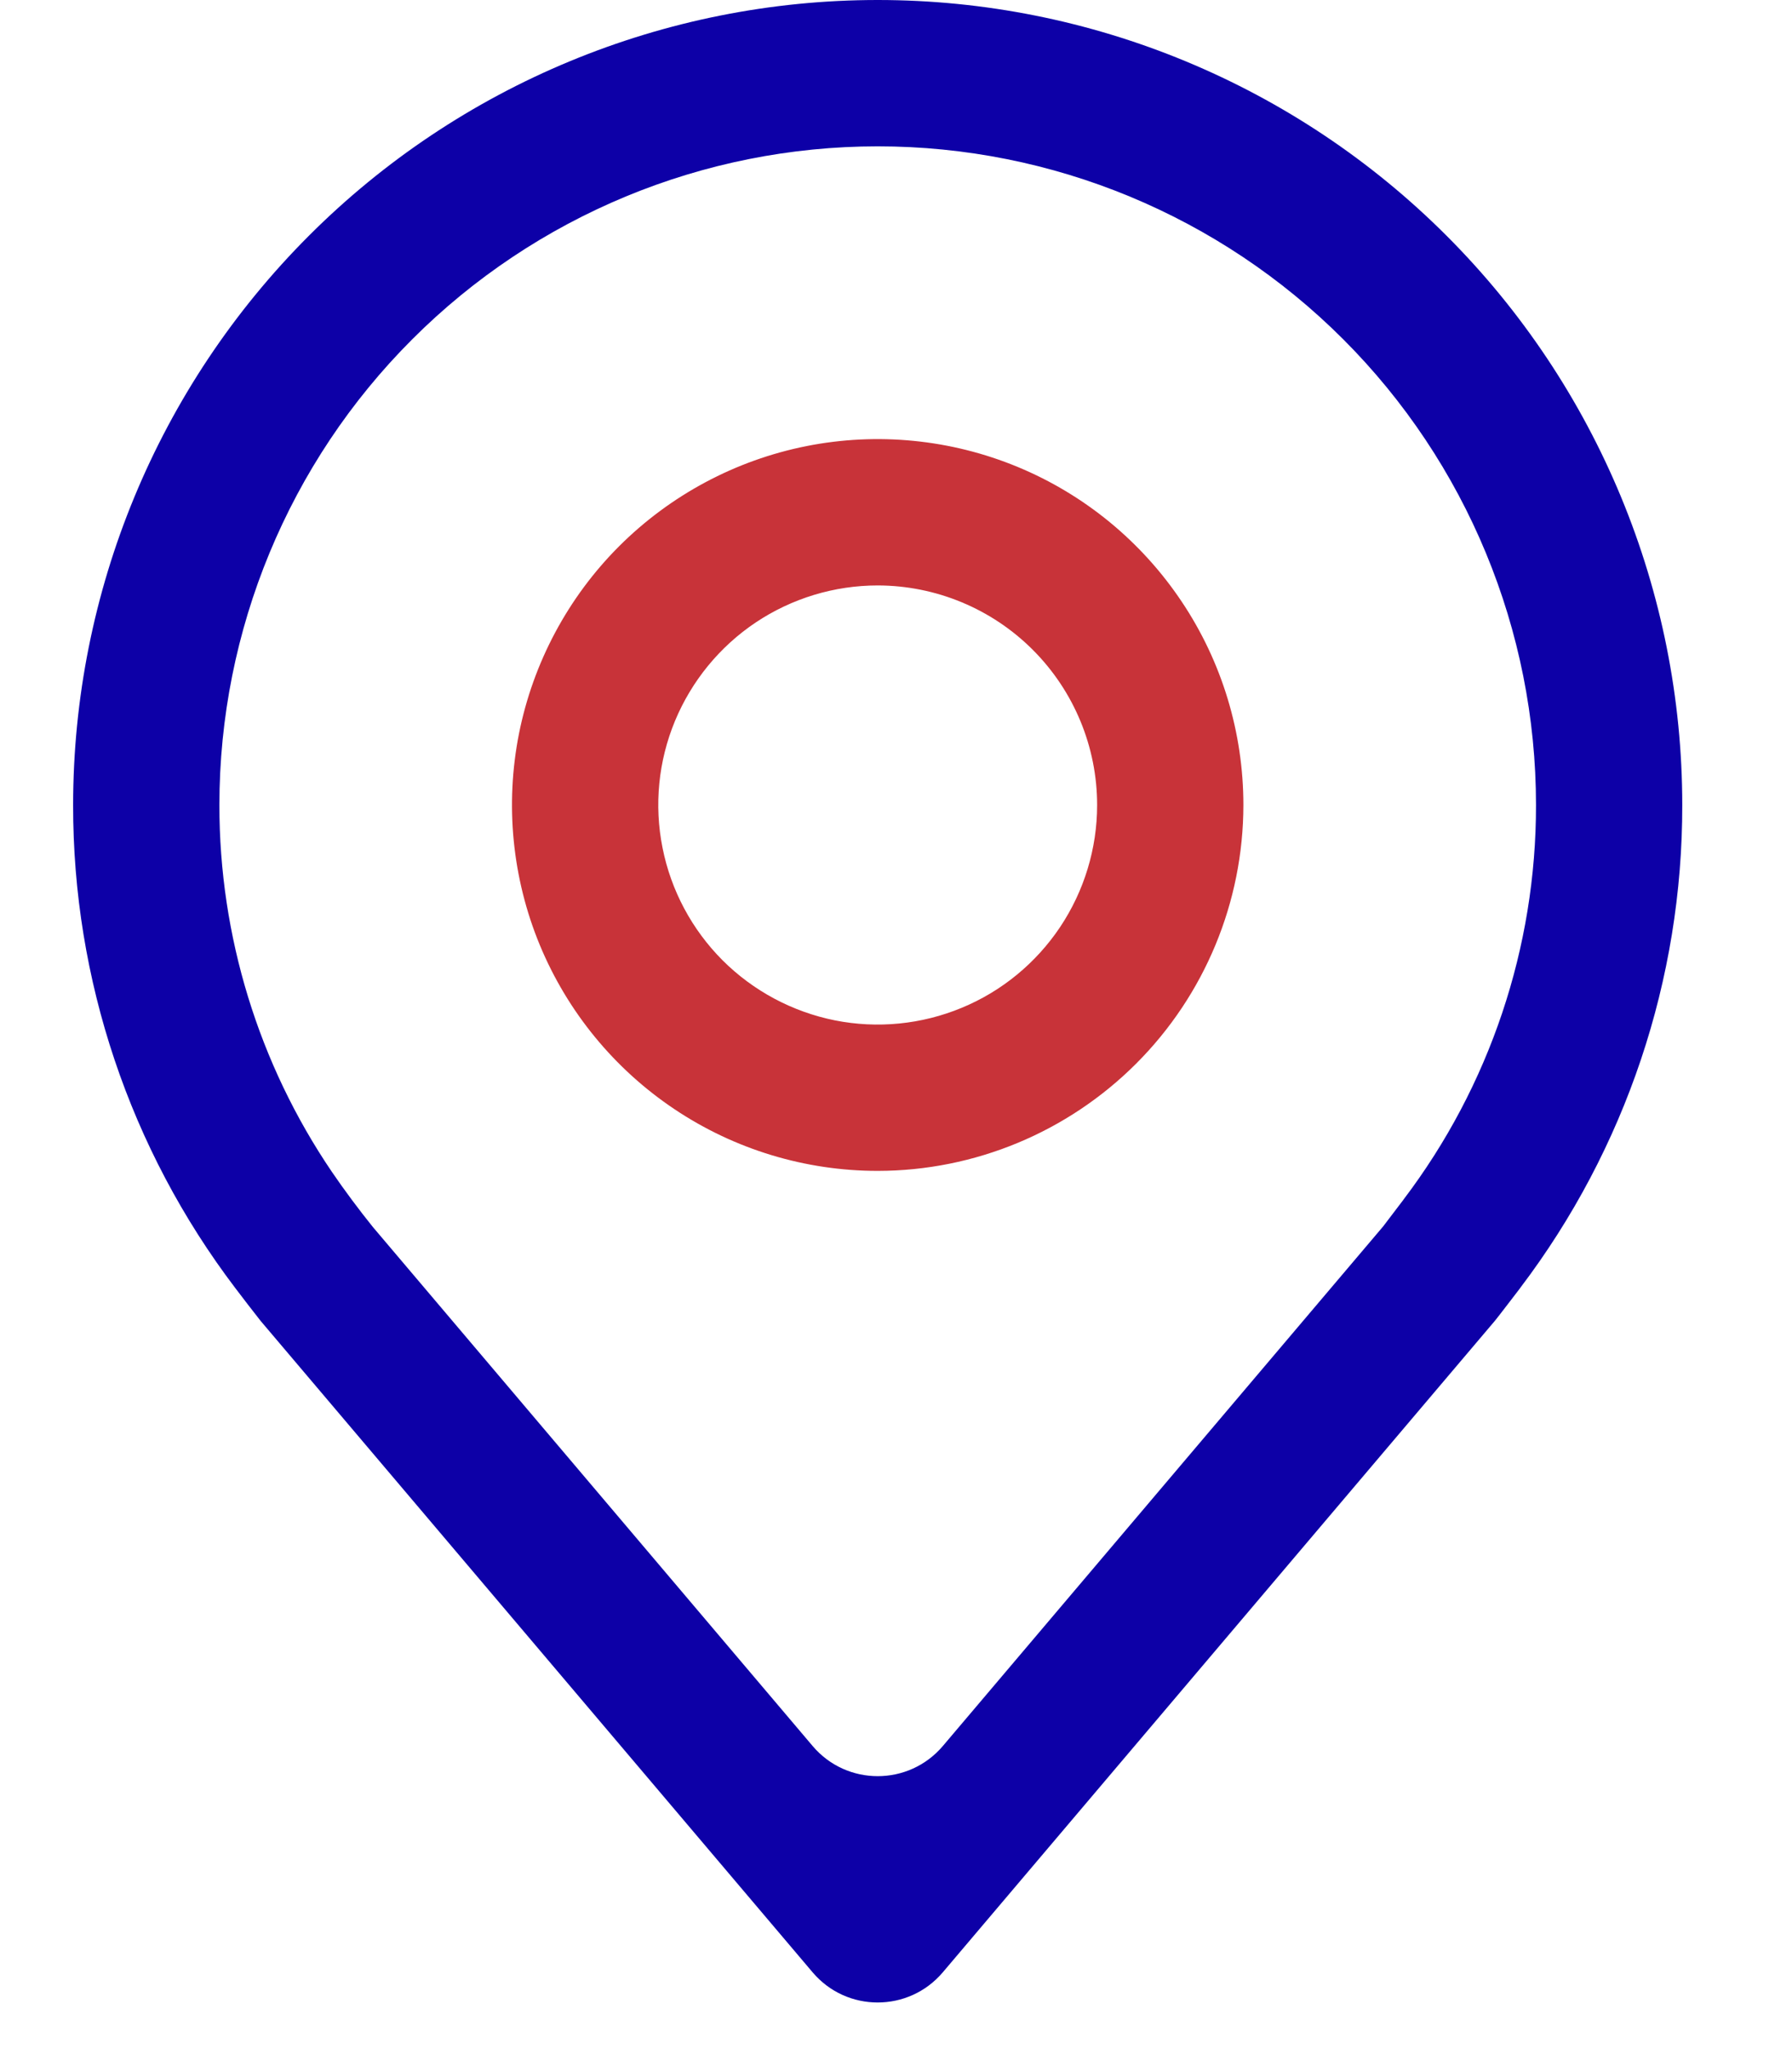
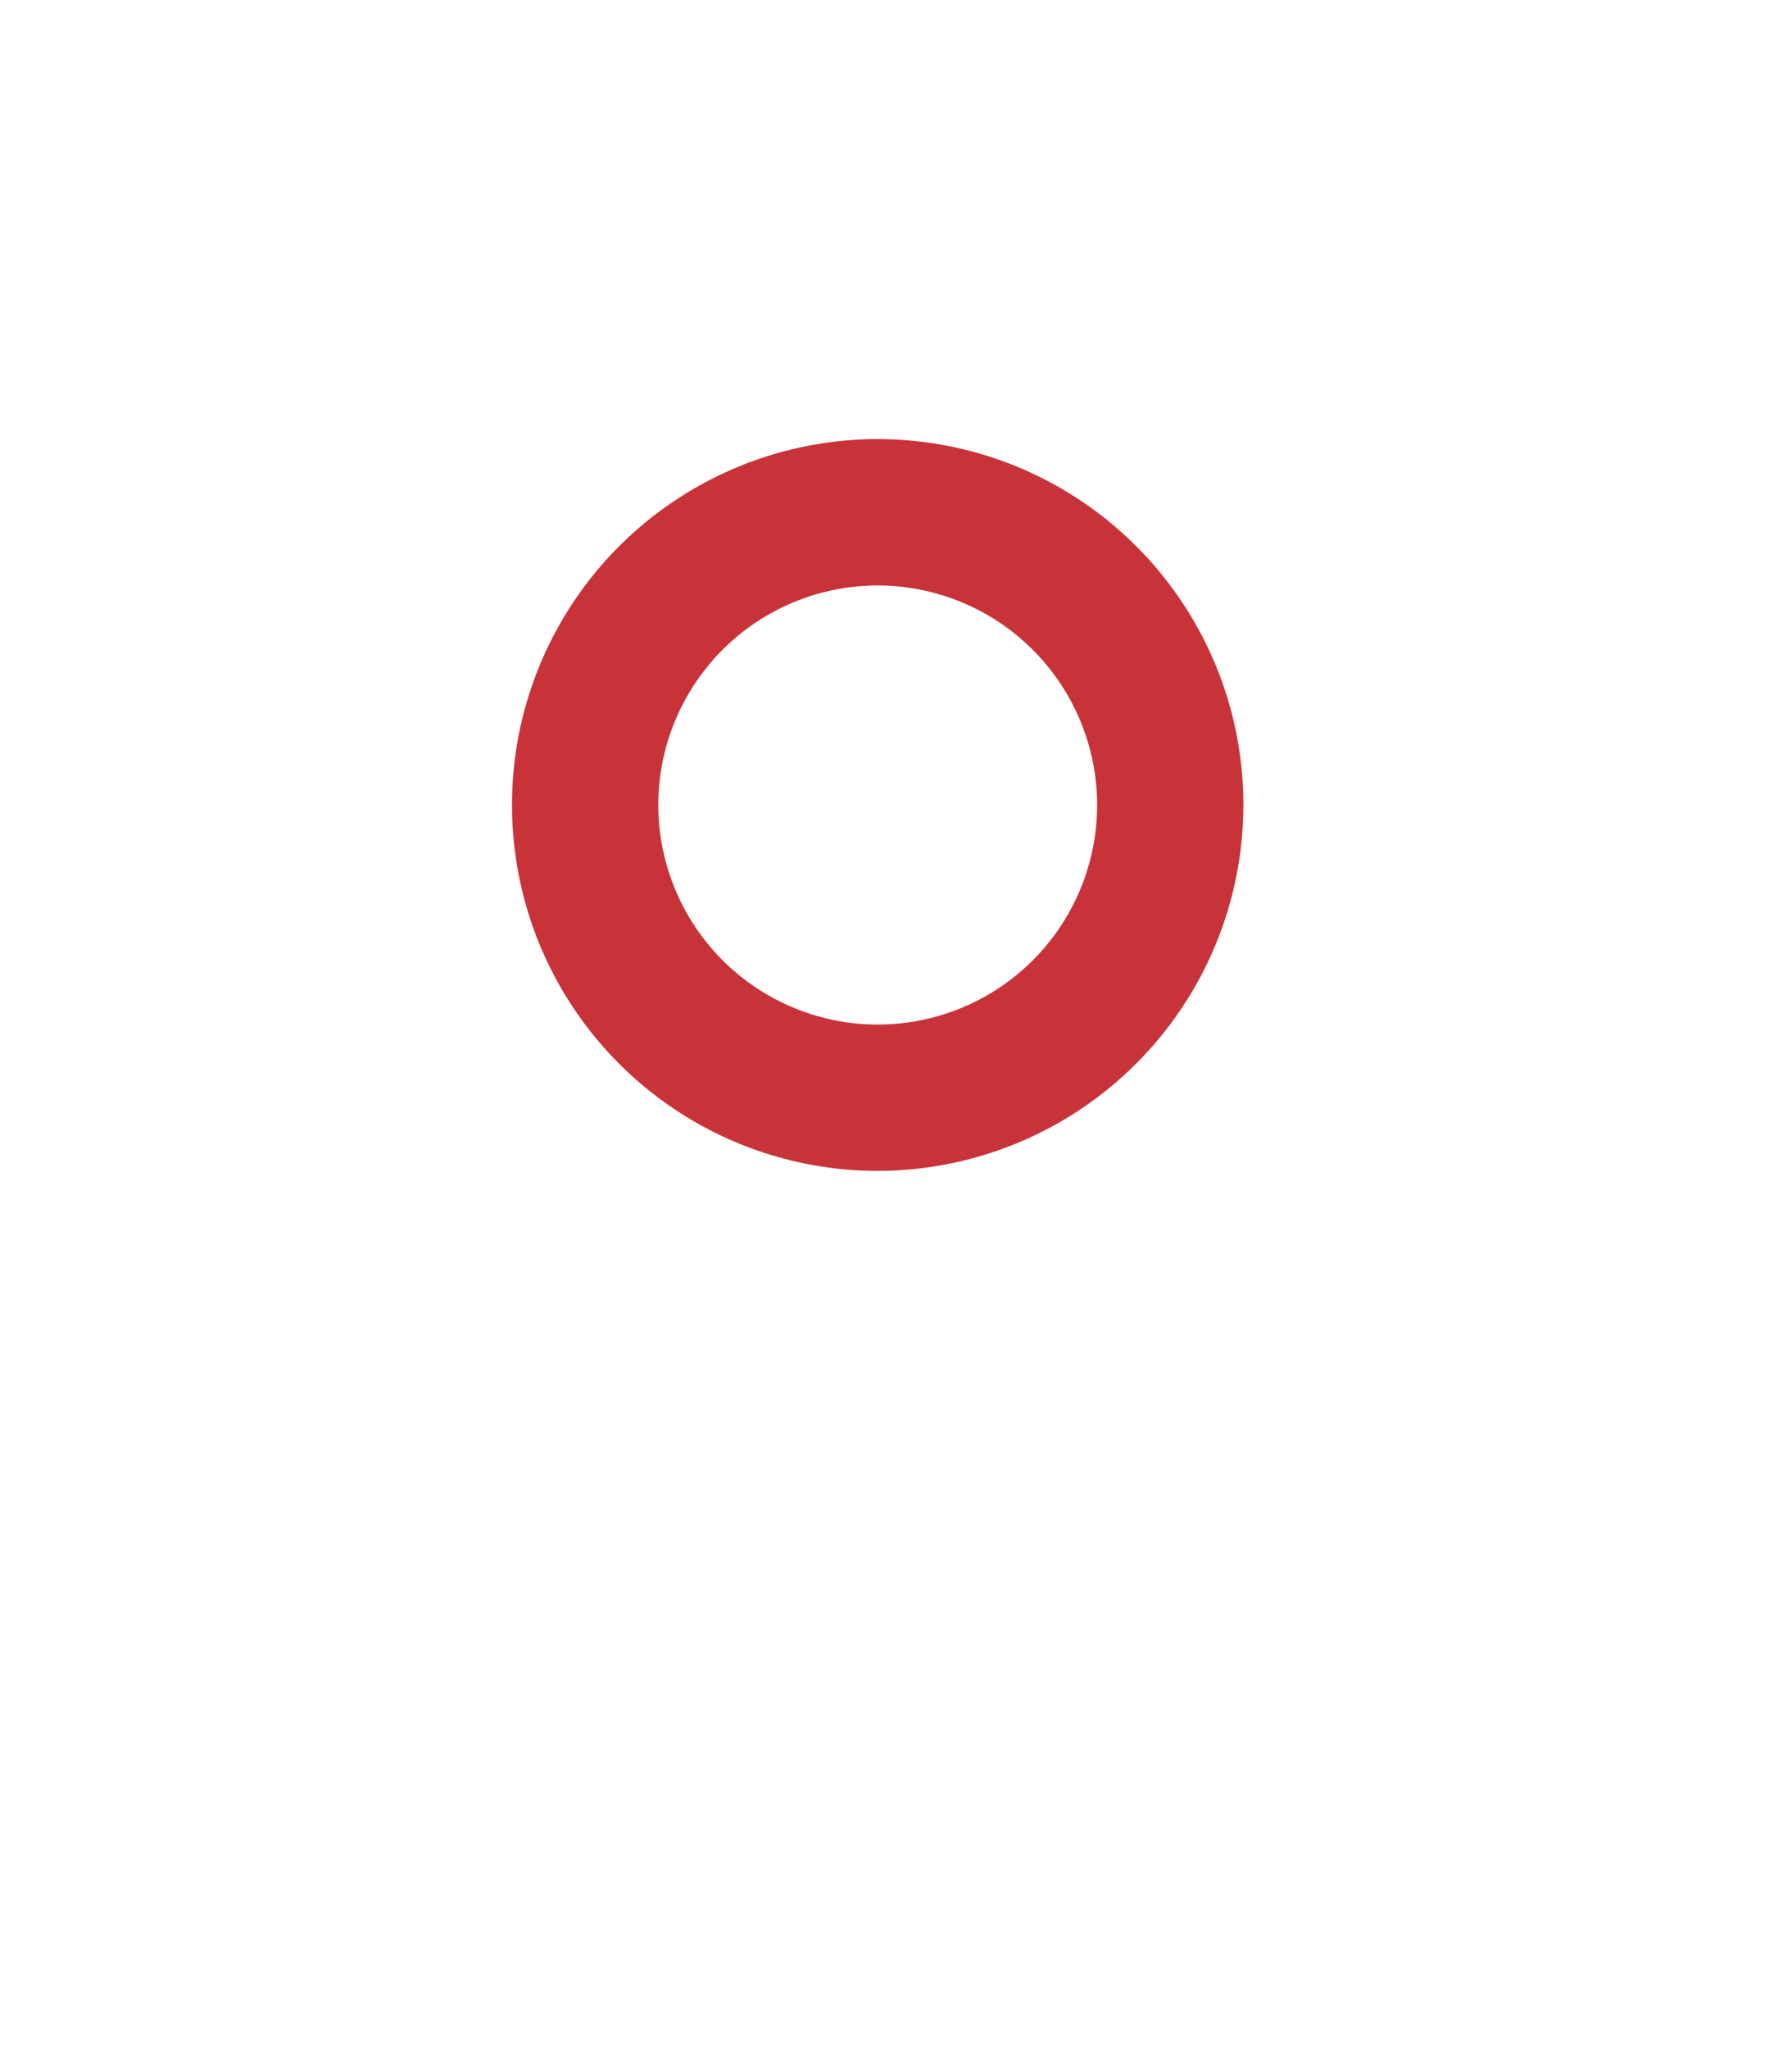
<svg xmlns="http://www.w3.org/2000/svg" width="21" height="24" viewBox="0 0 21 24" fill="none">
  <path d="M10.286 13.714C9.438 13.714 8.609 13.463 7.905 12.992C7.2 12.521 6.651 11.852 6.326 11.069C6.002 10.286 5.917 9.424 6.082 8.592C6.248 7.761 6.656 6.997 7.255 6.398C7.855 5.799 8.618 5.391 9.45 5.225C10.281 5.06 11.143 5.145 11.926 5.469C12.709 5.793 13.378 6.343 13.849 7.048C14.32 7.752 14.571 8.581 14.571 9.429C14.57 10.565 14.118 11.654 13.315 12.457C12.511 13.261 11.422 13.713 10.286 13.714ZM10.286 6.857C9.777 6.857 9.28 7.008 8.857 7.29C8.434 7.573 8.105 7.975 7.91 8.444C7.715 8.914 7.664 9.431 7.764 9.93C7.863 10.429 8.108 10.887 8.467 11.247C8.827 11.606 9.285 11.851 9.784 11.951C10.283 12.05 10.8 11.999 11.27 11.804C11.74 11.61 12.141 11.28 12.424 10.857C12.706 10.434 12.857 9.937 12.857 9.429C12.857 8.747 12.585 8.093 12.103 7.611C11.621 7.129 10.967 6.858 10.286 6.857Z" fill="#C83339" />
-   <path d="M11.049 23.1C10.649 23.572 9.922 23.572 9.523 23.101L3.055 15.472C2.954 15.344 2.855 15.215 2.757 15.086C1.521 13.459 0.854 11.471 0.857 9.429C0.857 6.928 1.851 4.53 3.619 2.762C5.387 0.993 7.785 0 10.286 0C12.786 0 15.185 0.993 16.953 2.762C18.721 4.53 19.714 6.928 19.714 9.429C19.717 11.47 19.051 13.456 17.817 15.082C17.816 15.083 17.816 15.084 17.815 15.084C17.815 15.085 17.815 15.086 17.814 15.087C17.798 15.107 17.556 15.425 17.519 15.469L11.049 23.1ZM3.889 13.725C4.032 13.935 4.211 14.175 4.371 14.373L9.523 20.45C9.922 20.921 10.649 20.921 11.049 20.45L16.209 14.364C16.245 14.318 16.435 14.067 16.447 14.051C16.448 14.05 16.448 14.05 16.448 14.049C17.457 12.72 18.002 11.097 18 9.429C18 7.383 17.187 5.42 15.741 3.974C14.294 2.527 12.332 1.714 10.286 1.714C8.24 1.714 6.278 2.527 4.831 3.974C3.384 5.42 2.571 7.383 2.571 9.429C2.57 10.963 3.03 12.46 3.889 13.725Z" fill="#0D00A7" />
</svg>